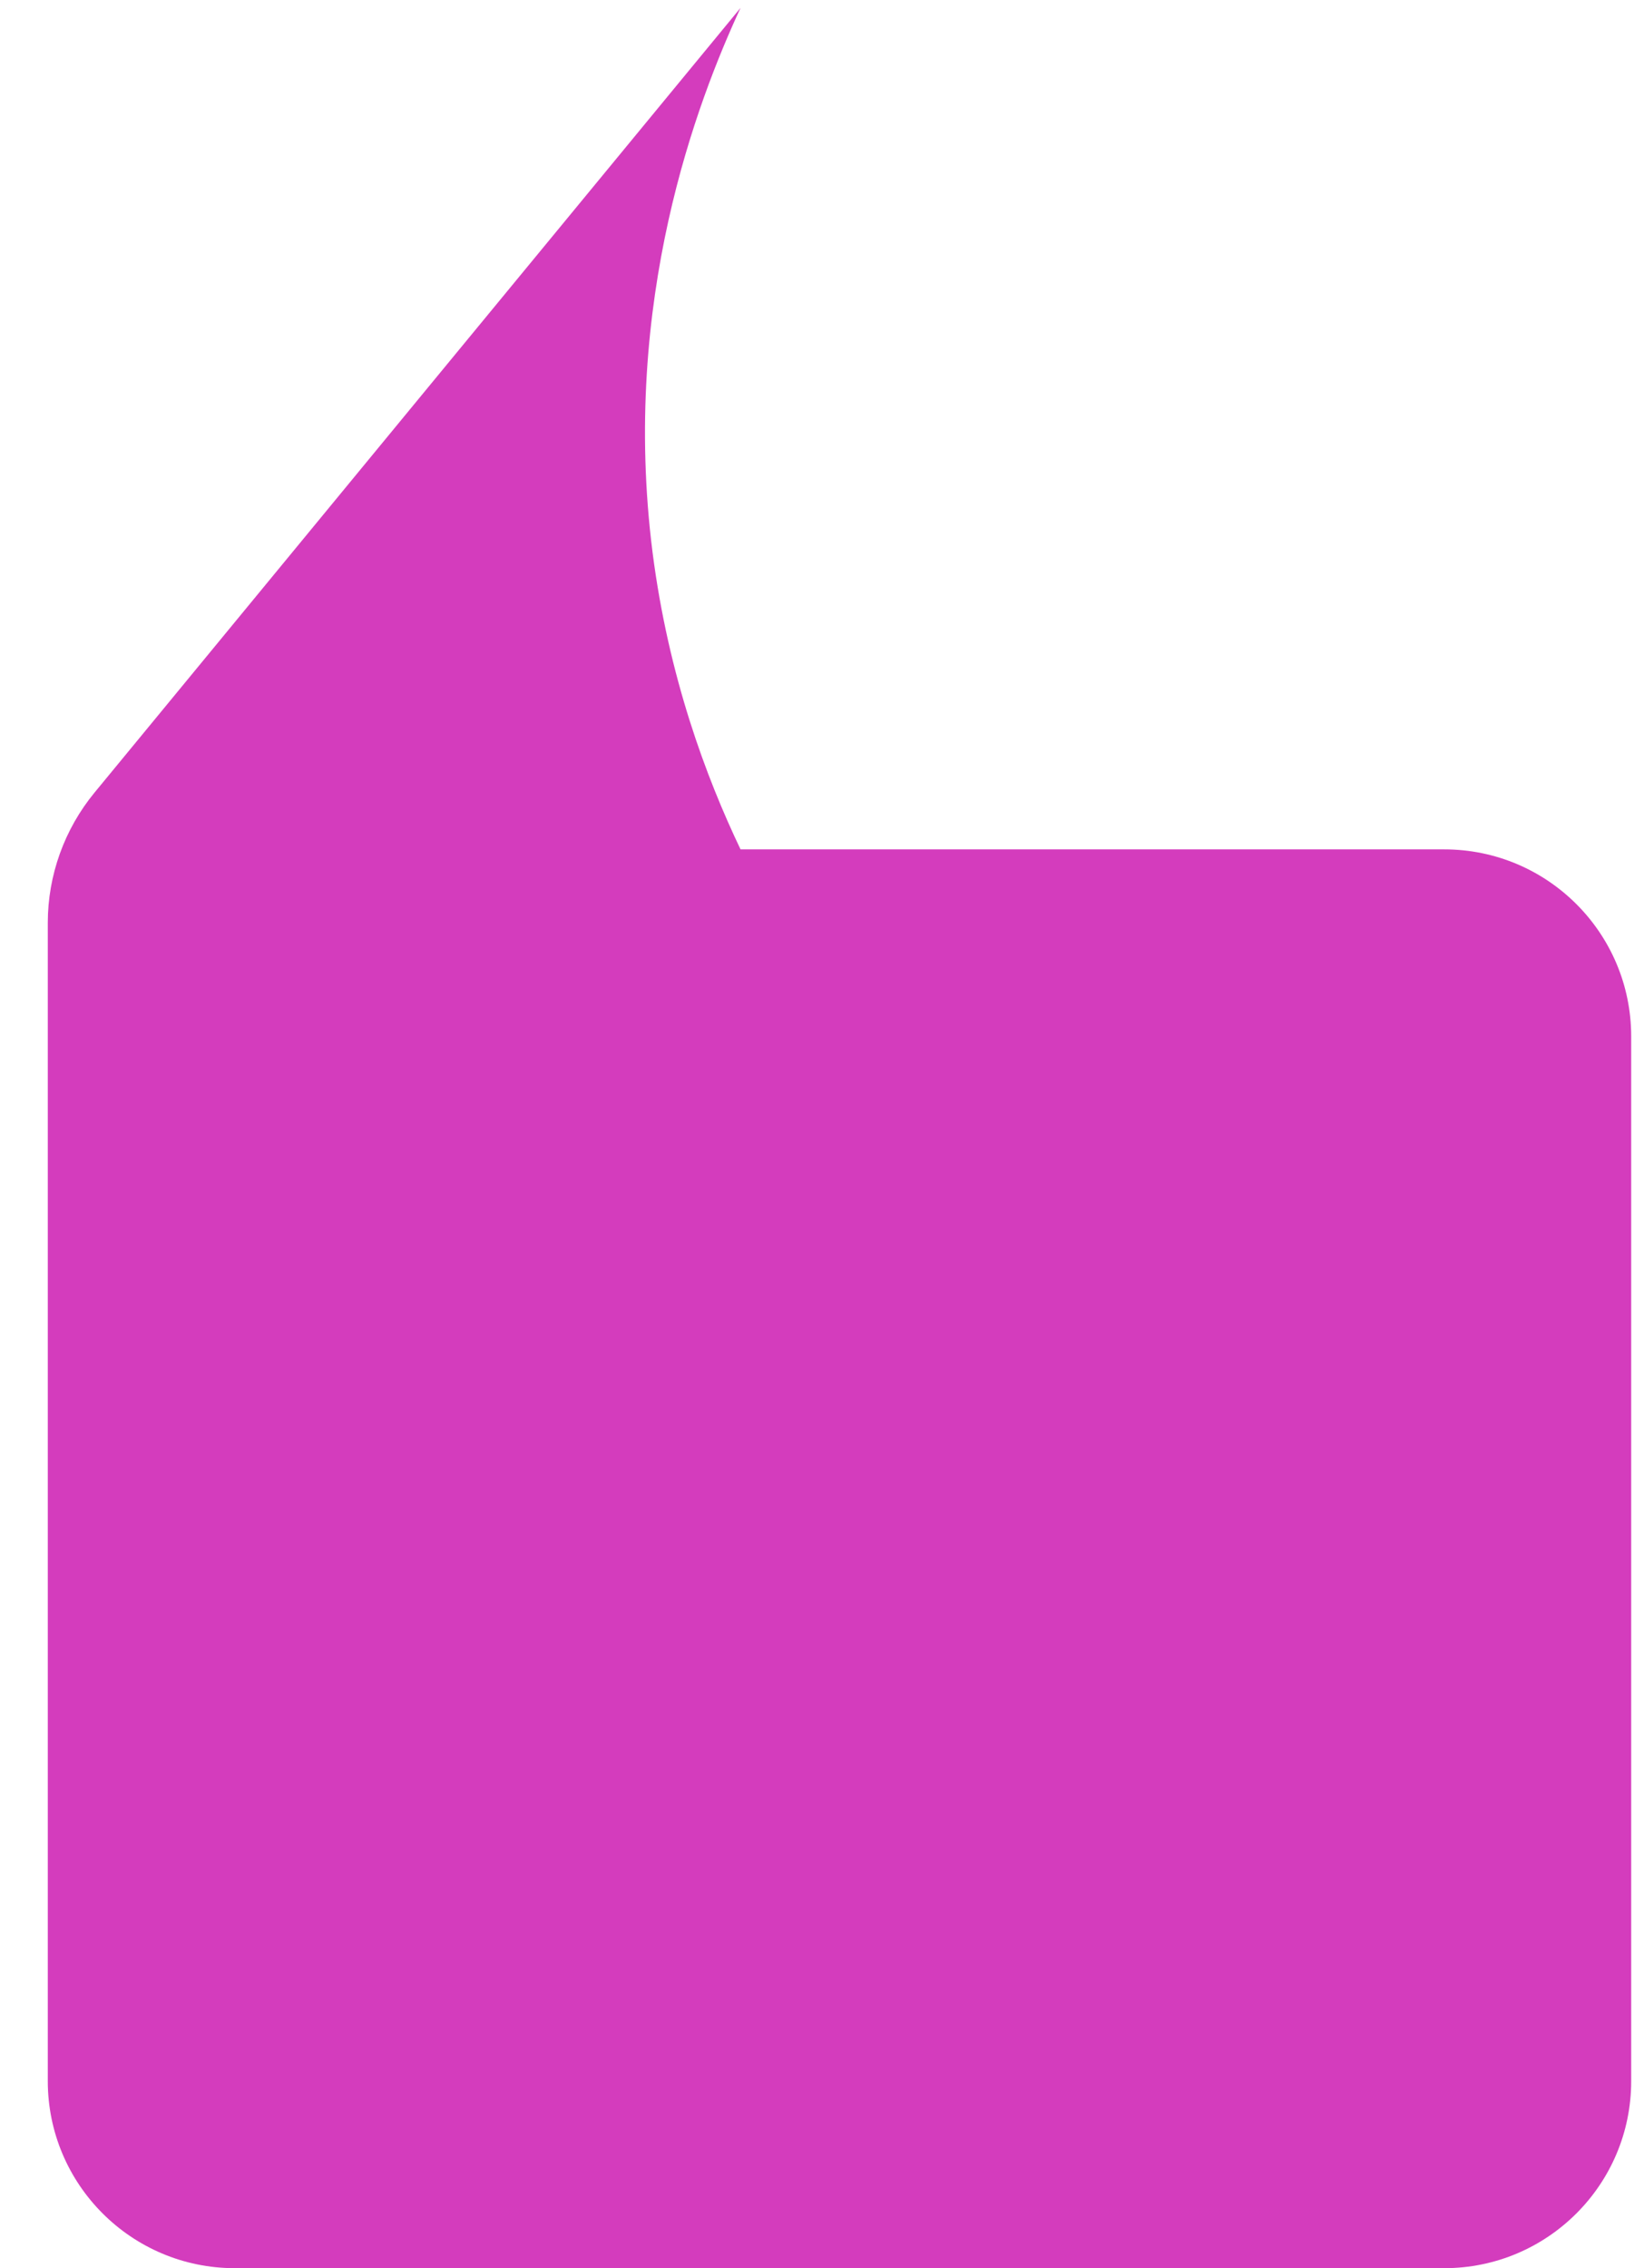
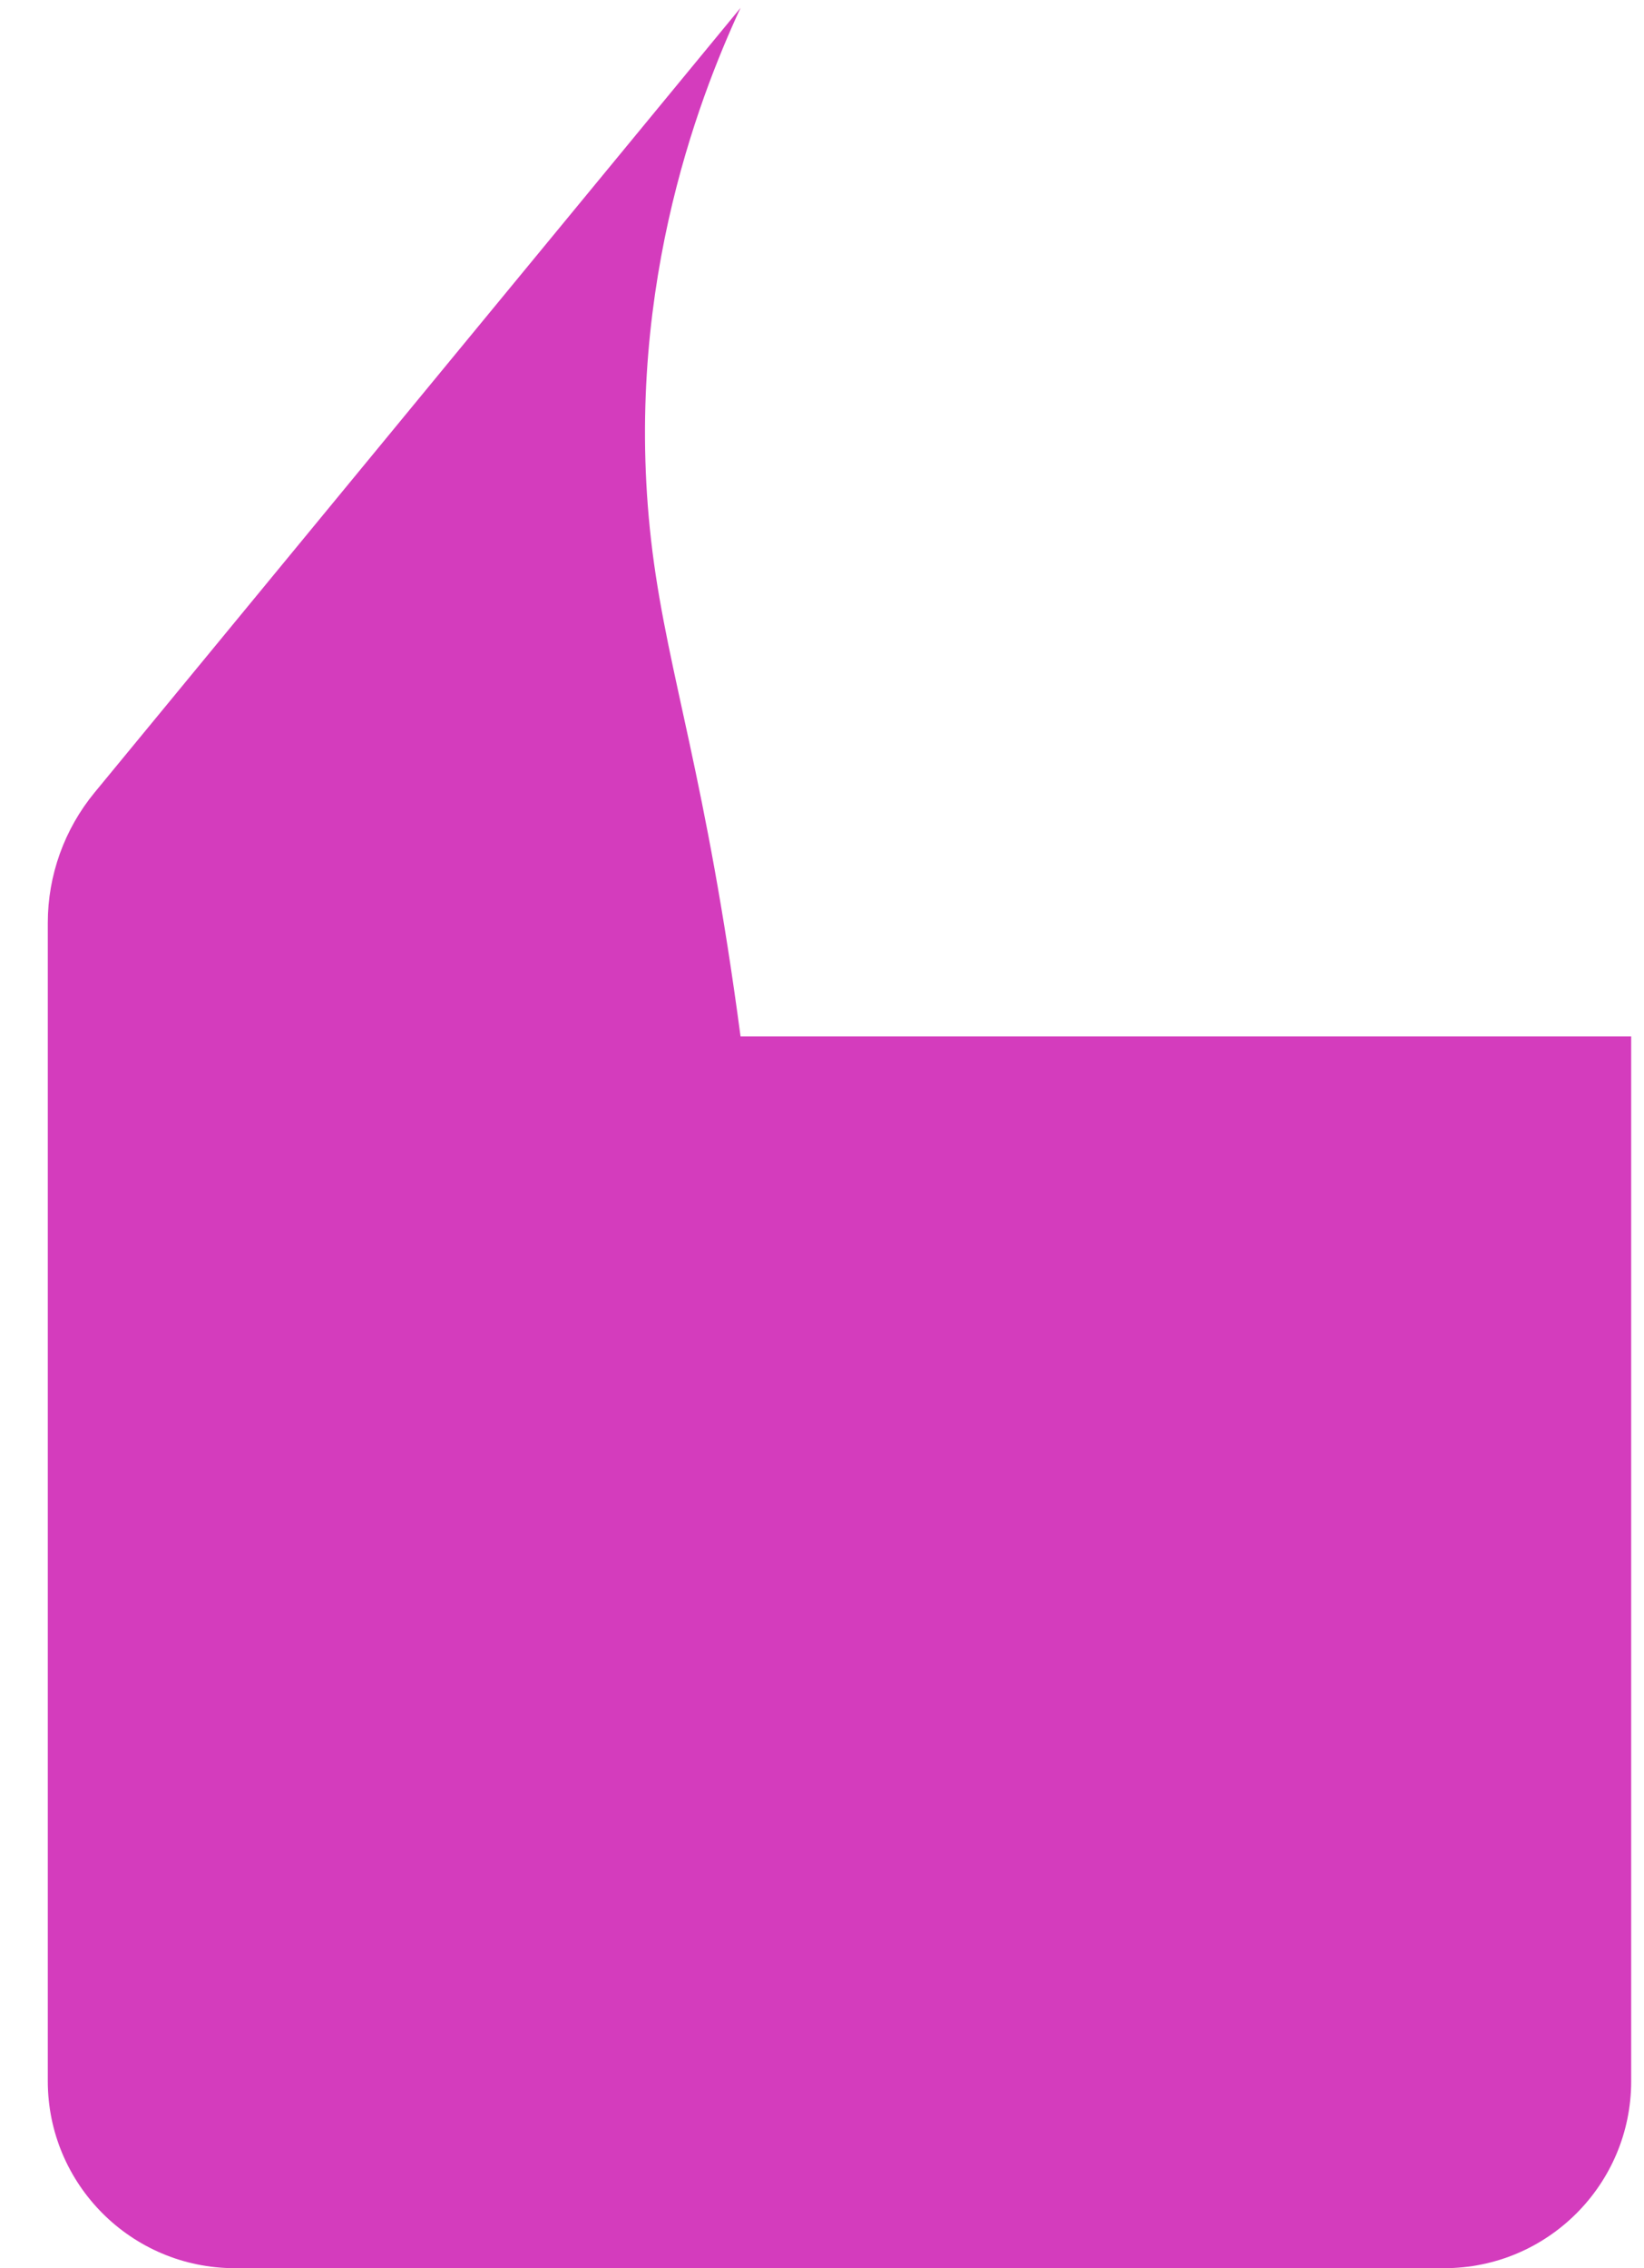
<svg xmlns="http://www.w3.org/2000/svg" width="29" height="40" viewBox="0 0 29 40" fill="none">
-   <path d="M4.142 40H25.476C27.298 40 28.774 38.523 28.774 36.702V18.277C28.774 16.456 27.298 14.979 25.476 14.979H13.063C12.458 13.712 11.792 11.936 11.511 9.741C10.948 5.305 12.302 1.782 13.063 0.139C9.263 4.751 5.467 9.363 1.667 13.978C1.135 14.625 0.843 15.437 0.843 16.275V36.702C0.844 38.523 2.32 40 4.142 40Z" fill="#D43CBD" />
+   <path d="M4.142 40H25.476C27.298 40 28.774 38.523 28.774 36.702V18.277H13.063C12.458 13.712 11.792 11.936 11.511 9.741C10.948 5.305 12.302 1.782 13.063 0.139C9.263 4.751 5.467 9.363 1.667 13.978C1.135 14.625 0.843 15.437 0.843 16.275V36.702C0.844 38.523 2.32 40 4.142 40Z" fill="#D43CBD" />
</svg>